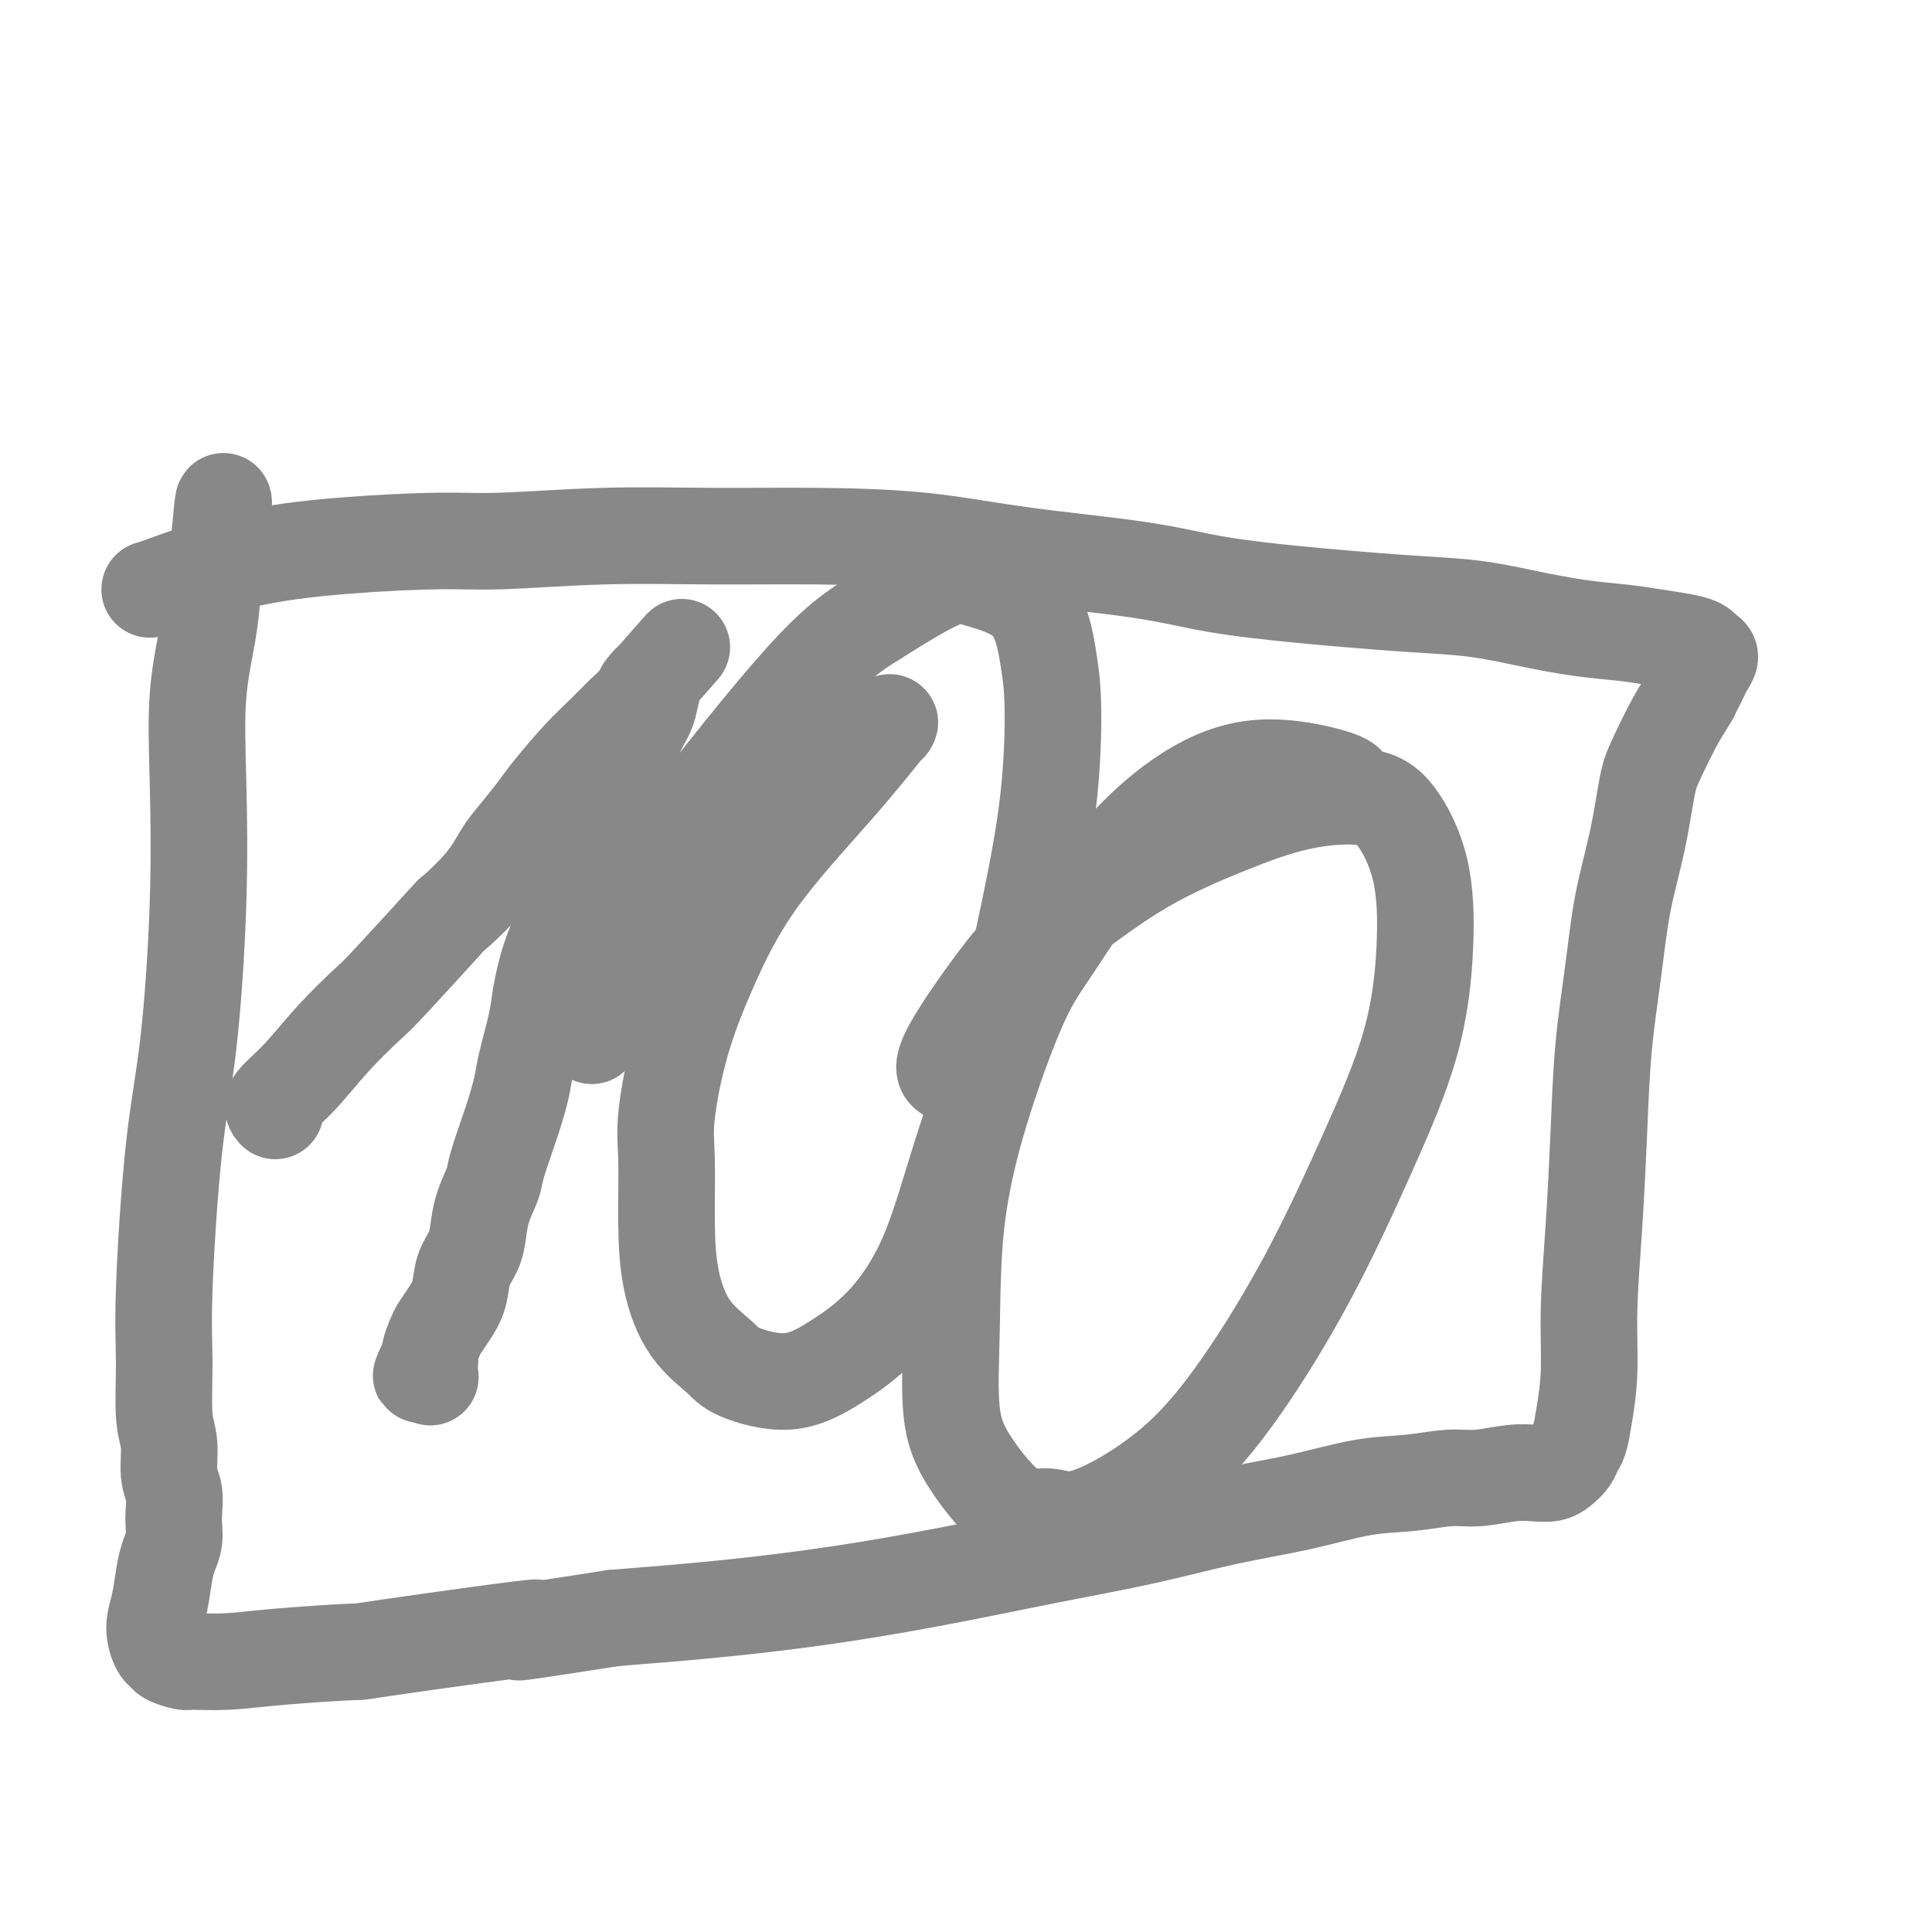
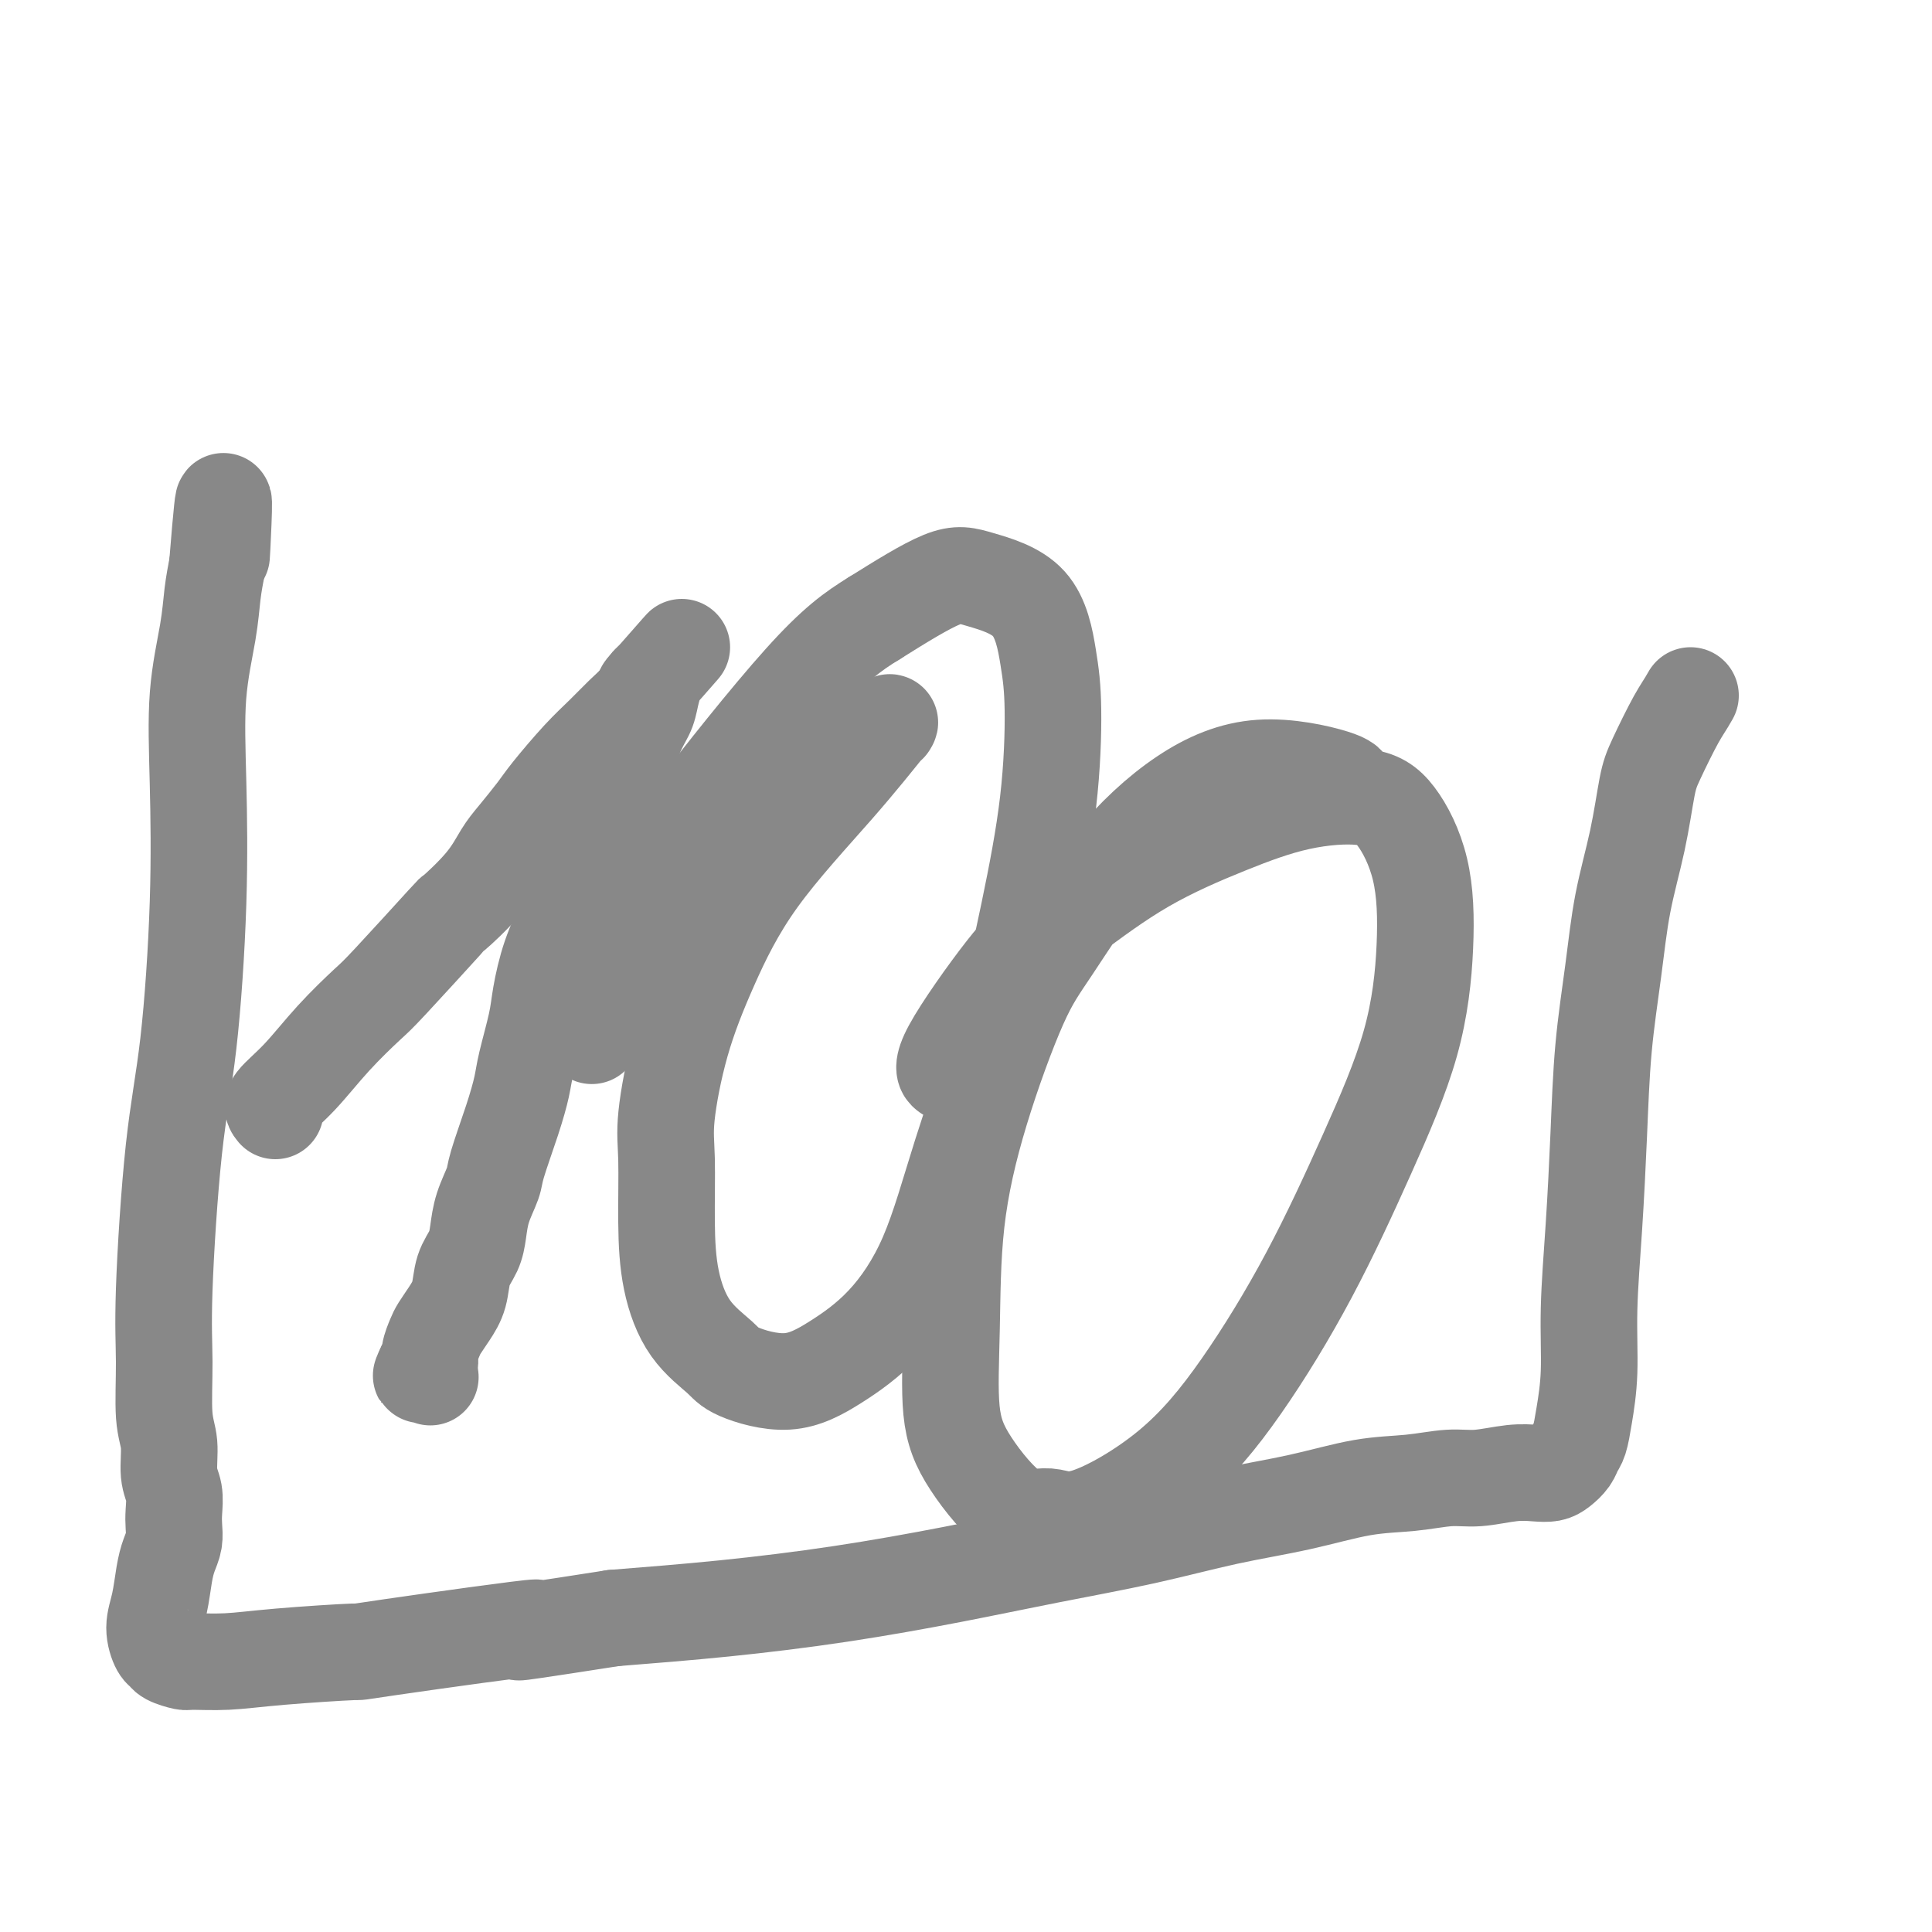
<svg xmlns="http://www.w3.org/2000/svg" viewBox="0 0 400 400" version="1.1">
  <g fill="none" stroke="#888888" stroke-width="20" stroke-linecap="round" stroke-linejoin="round">
    <path d="M57,230c-0.406,-0.469 -0.812,-0.938 0,-2c0.812,-1.062 2.843,-2.718 5,-5c2.157,-2.282 4.439,-5.192 7,-8c2.561,-2.808 5.399,-5.516 7,-7c1.601,-1.484 1.965,-1.744 5,-5c3.035,-3.256 8.740,-9.506 11,-12c2.260,-2.494 1.074,-1.231 2,-2c0.926,-0.769 3.964,-3.570 6,-6c2.036,-2.430 3.072,-4.487 4,-6c0.928,-1.513 1.749,-2.480 3,-4c1.251,-1.520 2.932,-3.593 4,-5c1.068,-1.407 1.521,-2.147 3,-4c1.479,-1.853 3.982,-4.818 6,-7c2.018,-2.182 3.550,-3.579 5,-5c1.450,-1.421 2.820,-2.864 4,-4c1.180,-1.136 2.172,-1.964 3,-3c0.828,-1.036 1.492,-2.279 2,-3c0.508,-0.721 0.859,-0.920 1,-1c0.141,-0.080 0.070,-0.040 0,0" />
    <path d="M135,141c12.069,-13.750 3.243,-3.626 0,0c-3.243,3.626 -0.903,0.755 0,0c0.903,-0.755 0.367,0.605 0,2c-0.367,1.395 -0.566,2.824 -1,4c-0.434,1.176 -1.103,2.100 -2,4c-0.897,1.900 -2.021,4.778 -3,7c-0.979,2.222 -1.813,3.788 -3,6c-1.187,2.212 -2.728,5.070 -4,8c-1.272,2.930 -2.276,5.932 -3,9c-0.724,3.068 -1.167,6.204 -2,9c-0.833,2.796 -2.054,5.253 -3,8c-0.946,2.747 -1.617,5.784 -2,8c-0.383,2.216 -0.478,3.612 -1,6c-0.522,2.388 -1.473,5.768 -2,8c-0.527,2.232 -0.631,3.317 -1,5c-0.369,1.683 -1.002,3.965 -2,7c-0.998,3.035 -2.360,6.821 -3,9c-0.640,2.179 -0.557,2.749 -1,4c-0.443,1.251 -1.413,3.184 -2,5c-0.587,1.816 -0.790,3.514 -1,5c-0.210,1.486 -0.427,2.758 -1,4c-0.573,1.242 -1.501,2.453 -2,4c-0.499,1.547 -0.568,3.429 -1,5c-0.432,1.571 -1.225,2.830 -2,4c-0.775,1.170 -1.531,2.250 -2,3c-0.469,0.750 -0.652,1.170 -1,2c-0.348,0.830 -0.863,2.070 -1,3c-0.137,0.930 0.104,1.552 0,2c-0.104,0.448 -0.552,0.724 -1,1" />
    <path d="M88,283c-1.551,3.648 -0.430,0.767 0,0c0.430,-0.767 0.168,0.579 0,1c-0.168,0.421 -0.241,-0.083 0,0c0.241,0.083 0.796,0.753 1,1c0.204,0.247 0.058,0.071 0,0c-0.058,-0.071 -0.029,-0.035 0,0" />
    <path d="M184,150c0.294,-0.479 0.589,-0.958 -1,1c-1.589,1.958 -5.060,6.353 -10,12c-4.940,5.647 -11.348,12.544 -16,19c-4.652,6.456 -7.548,12.469 -10,18c-2.452,5.531 -4.460,10.579 -6,16c-1.540,5.421 -2.613,11.214 -3,15c-0.387,3.786 -0.087,5.563 0,9c0.087,3.437 -0.040,8.533 0,13c0.040,4.467 0.247,8.303 1,12c0.753,3.697 2.052,7.254 4,10c1.948,2.746 4.544,4.681 6,6c1.456,1.319 1.770,2.023 4,3c2.230,0.977 6.375,2.228 10,2c3.625,-0.228 6.730,-1.934 10,-4c3.270,-2.066 6.706,-4.491 10,-8c3.294,-3.509 6.448,-8.101 9,-14c2.552,-5.899 4.502,-13.103 7,-21c2.498,-7.897 5.543,-16.486 8,-25c2.457,-8.514 4.326,-16.952 6,-25c1.674,-8.048 3.152,-15.707 4,-23c0.848,-7.293 1.067,-14.219 1,-19c-0.067,-4.781 -0.418,-7.416 -1,-11c-0.582,-3.584 -1.393,-8.115 -4,-11c-2.607,-2.885 -7.010,-4.123 -10,-5c-2.990,-0.877 -4.569,-1.393 -8,0c-3.431,1.393 -8.716,4.697 -14,8" />
    <path d="M181,128c-4.293,2.642 -8.027,5.246 -15,13c-6.973,7.754 -17.186,20.658 -22,27c-4.814,6.342 -4.228,6.123 -6,10c-1.772,3.877 -5.900,11.852 -9,19c-3.100,7.148 -5.171,13.471 -6,16c-0.829,2.529 -0.414,1.265 0,0" />
    <path d="M279,163c0.044,-0.518 0.088,-1.036 -3,-2c-3.088,-0.964 -9.309,-2.375 -15,-2c-5.691,0.375 -10.853,2.536 -16,6c-5.147,3.464 -10.279,8.232 -15,14c-4.721,5.768 -9.030,12.537 -12,17c-2.970,4.463 -4.602,6.620 -7,12c-2.398,5.380 -5.563,13.984 -8,22c-2.437,8.016 -4.145,15.446 -5,23c-0.855,7.554 -0.856,15.234 -1,22c-0.144,6.766 -0.433,12.618 0,17c0.433,4.382 1.586,7.292 4,11c2.414,3.708 6.088,8.212 9,10c2.912,1.788 5.060,0.858 7,1c1.940,0.142 3.670,1.354 8,0c4.330,-1.354 11.261,-5.276 17,-10c5.739,-4.724 10.288,-10.251 15,-17c4.712,-6.749 9.588,-14.719 14,-23c4.412,-8.281 8.359,-16.872 12,-25c3.641,-8.128 6.977,-15.793 9,-23c2.023,-7.207 2.733,-13.955 3,-20c0.267,-6.045 0.093,-11.386 -1,-16c-1.093,-4.614 -3.103,-8.501 -5,-11c-1.897,-2.499 -3.680,-3.612 -7,-4c-3.320,-0.388 -8.179,-0.053 -13,1c-4.821,1.053 -9.606,2.822 -15,5c-5.394,2.178 -11.398,4.765 -17,8c-5.602,3.235 -10.801,7.117 -16,11" />
    <path d="M221,190c-7.399,4.541 -9.396,6.392 -13,11c-3.604,4.608 -8.817,11.971 -11,16c-2.183,4.029 -1.338,4.722 -1,5c0.338,0.278 0.169,0.139 0,0" />
-     <path d="M31,122c-0.051,0.061 -0.101,0.123 3,-1c3.101,-1.123 9.354,-3.429 16,-5c6.646,-1.571 13.684,-2.407 21,-3c7.316,-0.593 14.910,-0.944 20,-1c5.090,-0.056 7.675,0.182 13,0c5.325,-0.182 13.389,-0.786 21,-1c7.611,-0.214 14.768,-0.038 22,0c7.232,0.038 14.540,-0.061 22,0c7.460,0.061 15.073,0.282 22,1c6.927,0.718 13.168,1.932 21,3c7.832,1.068 17.254,1.988 24,3c6.746,1.012 10.818,2.116 16,3c5.182,0.884 11.476,1.549 16,2c4.524,0.451 7.277,0.688 11,1c3.723,0.312 8.416,0.699 13,1c4.584,0.301 9.060,0.514 13,1c3.940,0.486 7.345,1.243 11,2c3.655,0.757 7.561,1.512 11,2c3.439,0.488 6.413,0.708 9,1c2.587,0.292 4.789,0.655 7,1c2.211,0.345 4.432,0.673 6,1c1.568,0.327 2.485,0.652 3,1c0.515,0.348 0.630,0.717 1,1c0.370,0.283 0.996,0.478 1,1c0.004,0.522 -0.614,1.371 -1,2c-0.386,0.629 -0.539,1.037 -1,2c-0.461,0.963 -1.231,2.482 -2,4" />
    <path d="M350,144c-1.082,1.946 -1.788,2.811 -3,5c-1.212,2.189 -2.929,5.701 -4,8c-1.071,2.299 -1.495,3.383 -2,6c-0.505,2.617 -1.091,6.767 -2,11c-0.909,4.233 -2.141,8.550 -3,13c-0.859,4.450 -1.344,9.034 -2,14c-0.656,4.966 -1.481,10.313 -2,16c-0.519,5.687 -0.730,11.714 -1,18c-0.270,6.286 -0.597,12.833 -1,19c-0.403,6.167 -0.882,11.956 -1,17c-0.118,5.044 0.124,9.343 0,13c-0.124,3.657 -0.614,6.671 -1,9c-0.386,2.329 -0.669,3.973 -1,5c-0.331,1.027 -0.709,1.438 -1,2c-0.291,0.562 -0.493,1.274 -1,2c-0.507,0.726 -1.317,1.467 -2,2c-0.683,0.533 -1.239,0.860 -2,1c-0.761,0.140 -1.725,0.093 -3,0c-1.275,-0.093 -2.859,-0.234 -5,0c-2.141,0.234 -4.838,0.842 -7,1c-2.162,0.158 -3.789,-0.135 -6,0c-2.211,0.135 -5.007,0.700 -8,1c-2.993,0.300 -6.181,0.337 -10,1c-3.819,0.663 -8.267,1.951 -13,3c-4.733,1.049 -9.751,1.859 -15,3c-5.249,1.141 -10.728,2.613 -17,4c-6.272,1.387 -13.338,2.689 -20,4c-6.662,1.311 -12.920,2.630 -20,4c-7.080,1.370 -14.983,2.792 -23,4c-8.017,1.208 -16.148,2.202 -24,3c-7.852,0.798 -15.426,1.399 -23,2" />
    <path d="M127,335c-32.200,5.019 -14.700,2.067 -16,2c-1.300,-0.067 -21.399,2.752 -30,4c-8.601,1.248 -5.703,0.923 -8,1c-2.297,0.077 -9.789,0.554 -15,1c-5.211,0.446 -8.142,0.862 -11,1c-2.858,0.138 -5.644,-0.002 -7,0c-1.356,0.002 -1.282,0.147 -2,0c-0.718,-0.147 -2.228,-0.585 -3,-1c-0.772,-0.415 -0.806,-0.806 -1,-1c-0.194,-0.194 -0.547,-0.190 -1,-1c-0.453,-0.810 -1.007,-2.432 -1,-4c0.007,-1.568 0.576,-3.081 1,-5c0.424,-1.919 0.702,-4.245 1,-6c0.298,-1.755 0.617,-2.938 1,-4c0.383,-1.062 0.831,-2.004 1,-3c0.169,-0.996 0.060,-2.048 0,-3c-0.060,-0.952 -0.073,-1.806 0,-3c0.073,-1.194 0.230,-2.727 0,-4c-0.230,-1.273 -0.848,-2.284 -1,-4c-0.152,-1.716 0.160,-4.136 0,-6c-0.160,-1.864 -0.794,-3.174 -1,-6c-0.206,-2.826 0.015,-7.170 0,-11c-0.015,-3.830 -0.266,-7.146 0,-15c0.266,-7.854 1.050,-20.247 2,-29c0.950,-8.753 2.065,-13.865 3,-22c0.935,-8.135 1.689,-19.294 2,-29c0.311,-9.706 0.177,-17.960 0,-25c-0.177,-7.040 -0.398,-12.866 0,-18c0.398,-5.134 1.415,-9.574 2,-13c0.585,-3.426 0.739,-5.836 1,-8c0.261,-2.164 0.631,-4.082 1,-6" />
-     <path d="M45,117c1.928,-23.986 1.249,-8.953 1,-4c-0.249,4.953 -0.067,-0.176 0,-2c0.067,-1.824 0.018,-0.345 0,0c-0.018,0.345 -0.005,-0.446 0,-1c0.005,-0.554 0.001,-0.873 0,-1c-0.001,-0.127 -0.001,-0.064 0,0" />
+     <path d="M45,117c1.928,-23.986 1.249,-8.953 1,-4c-0.249,4.953 -0.067,-0.176 0,-2c-0.018,0.345 -0.005,-0.446 0,-1c0.005,-0.554 0.001,-0.873 0,-1c-0.001,-0.127 -0.001,-0.064 0,0" />
  </g>
</svg>